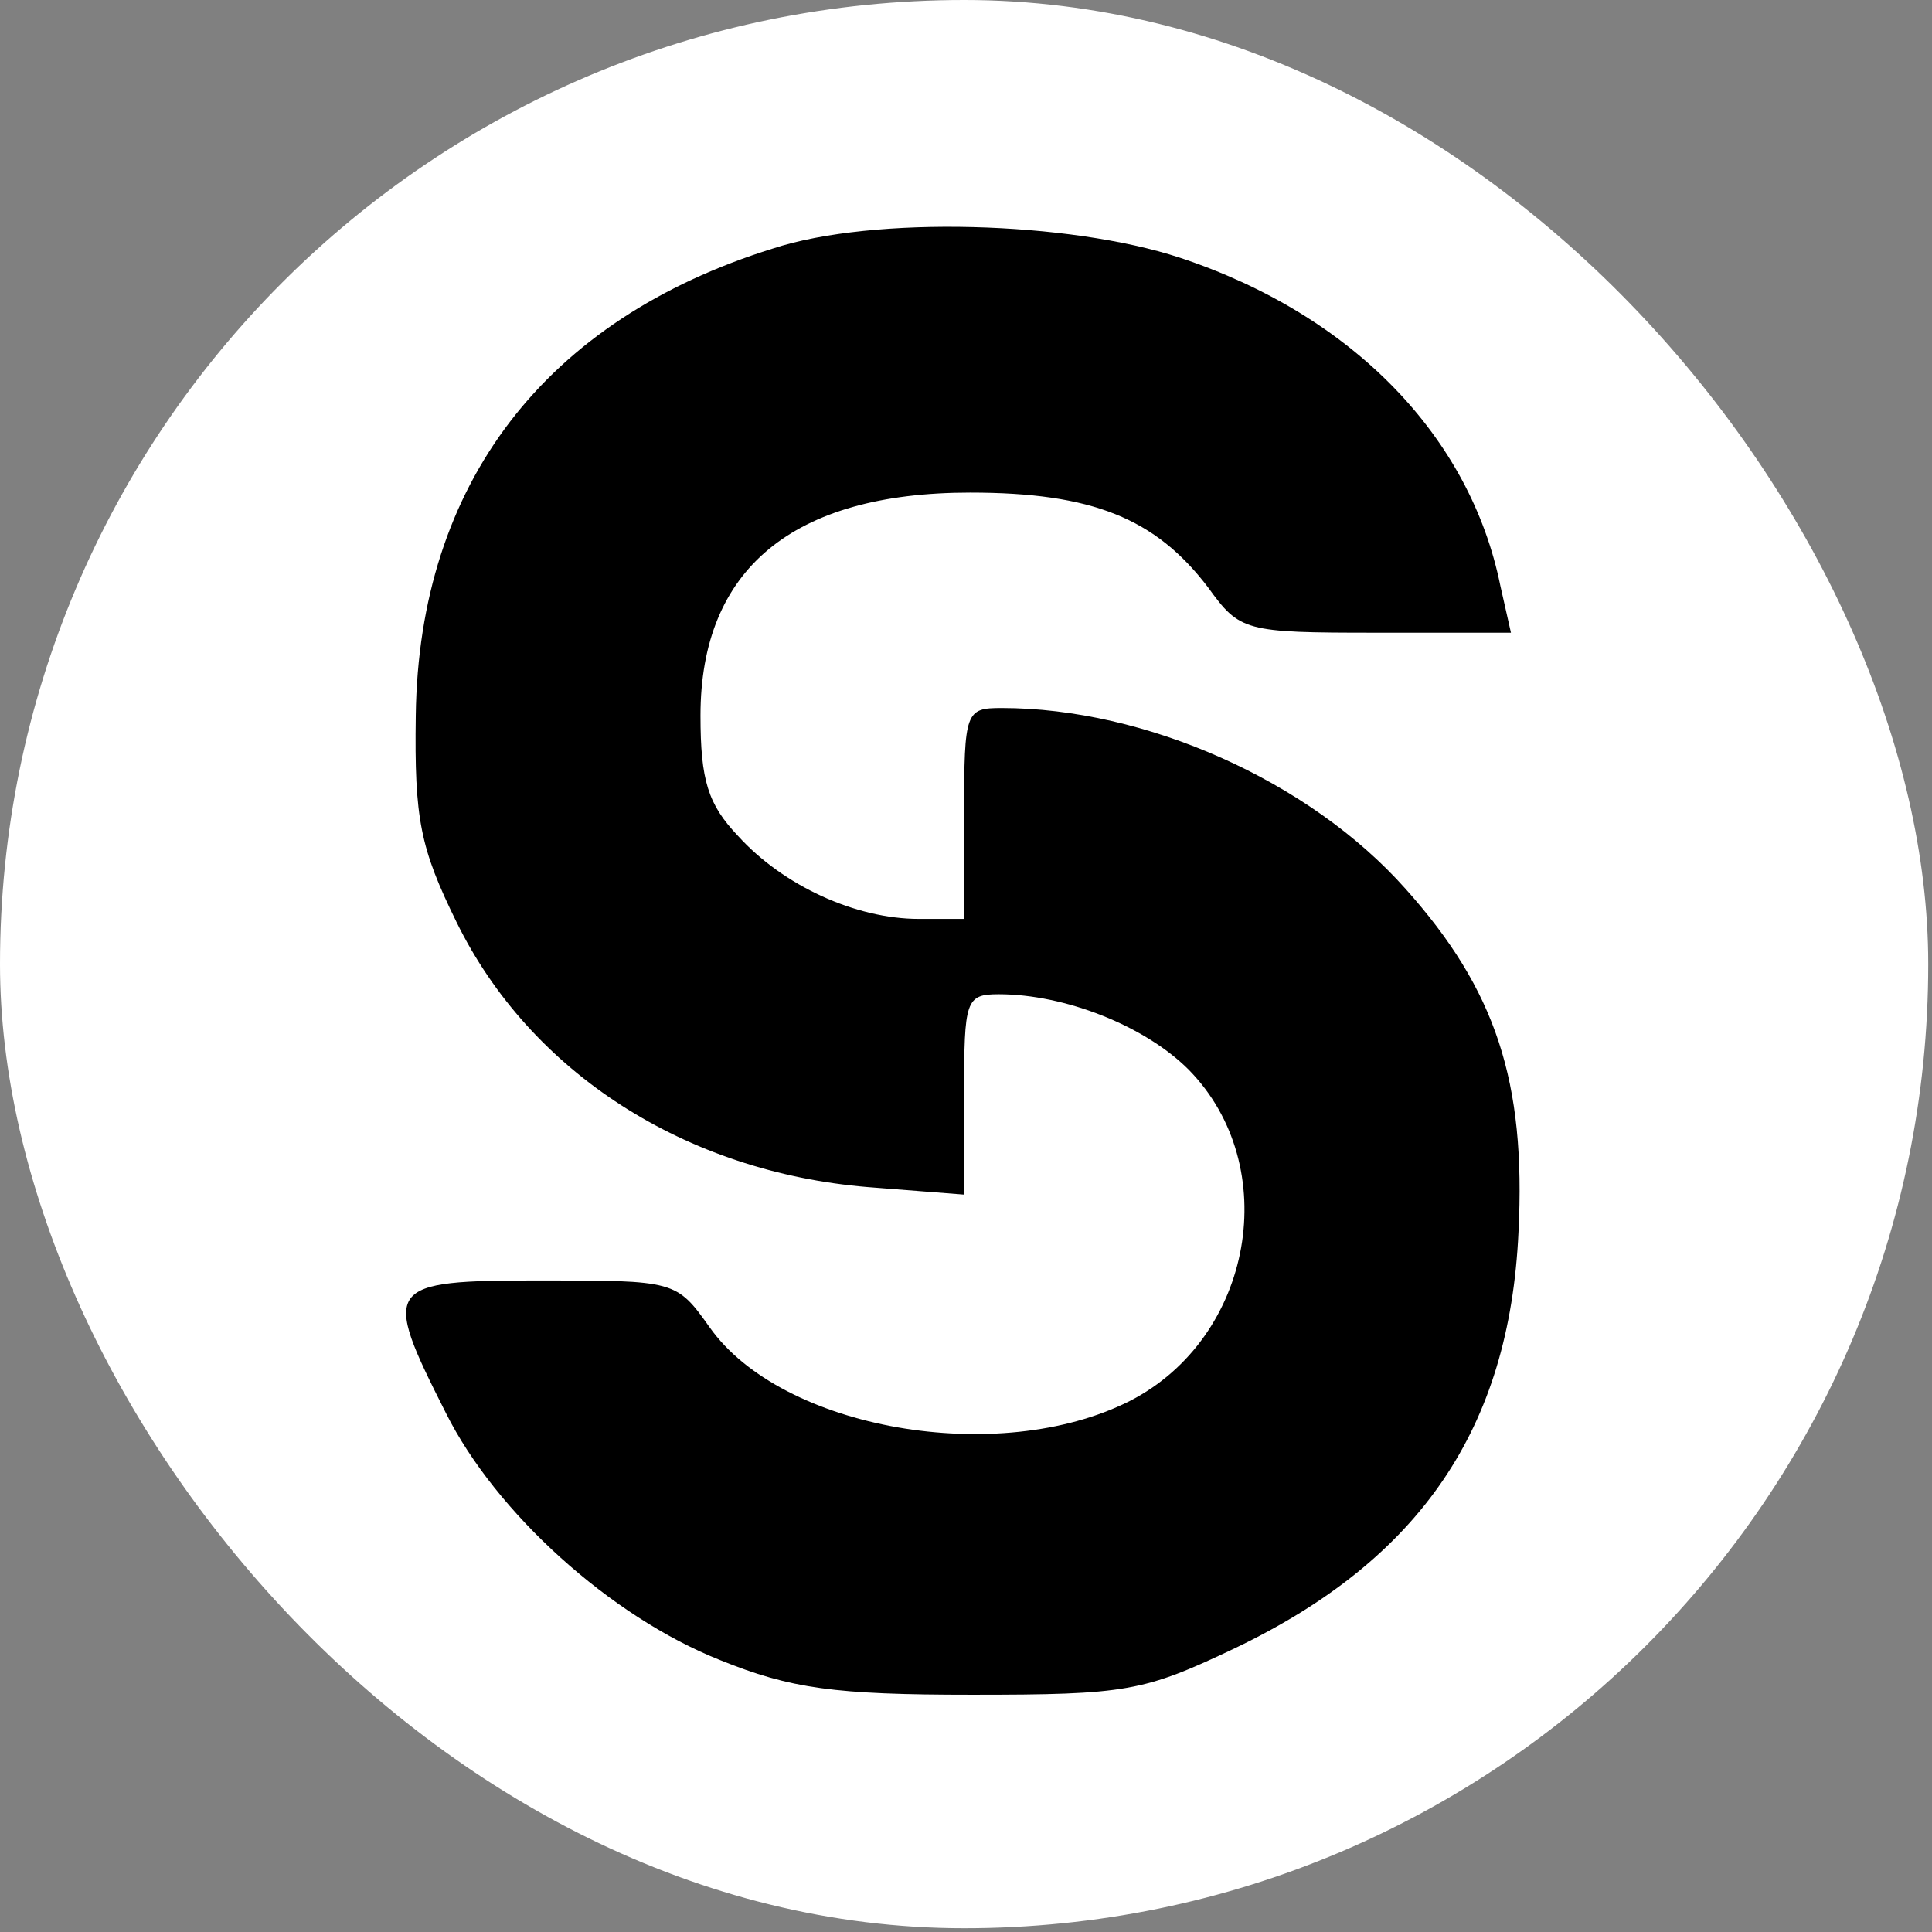
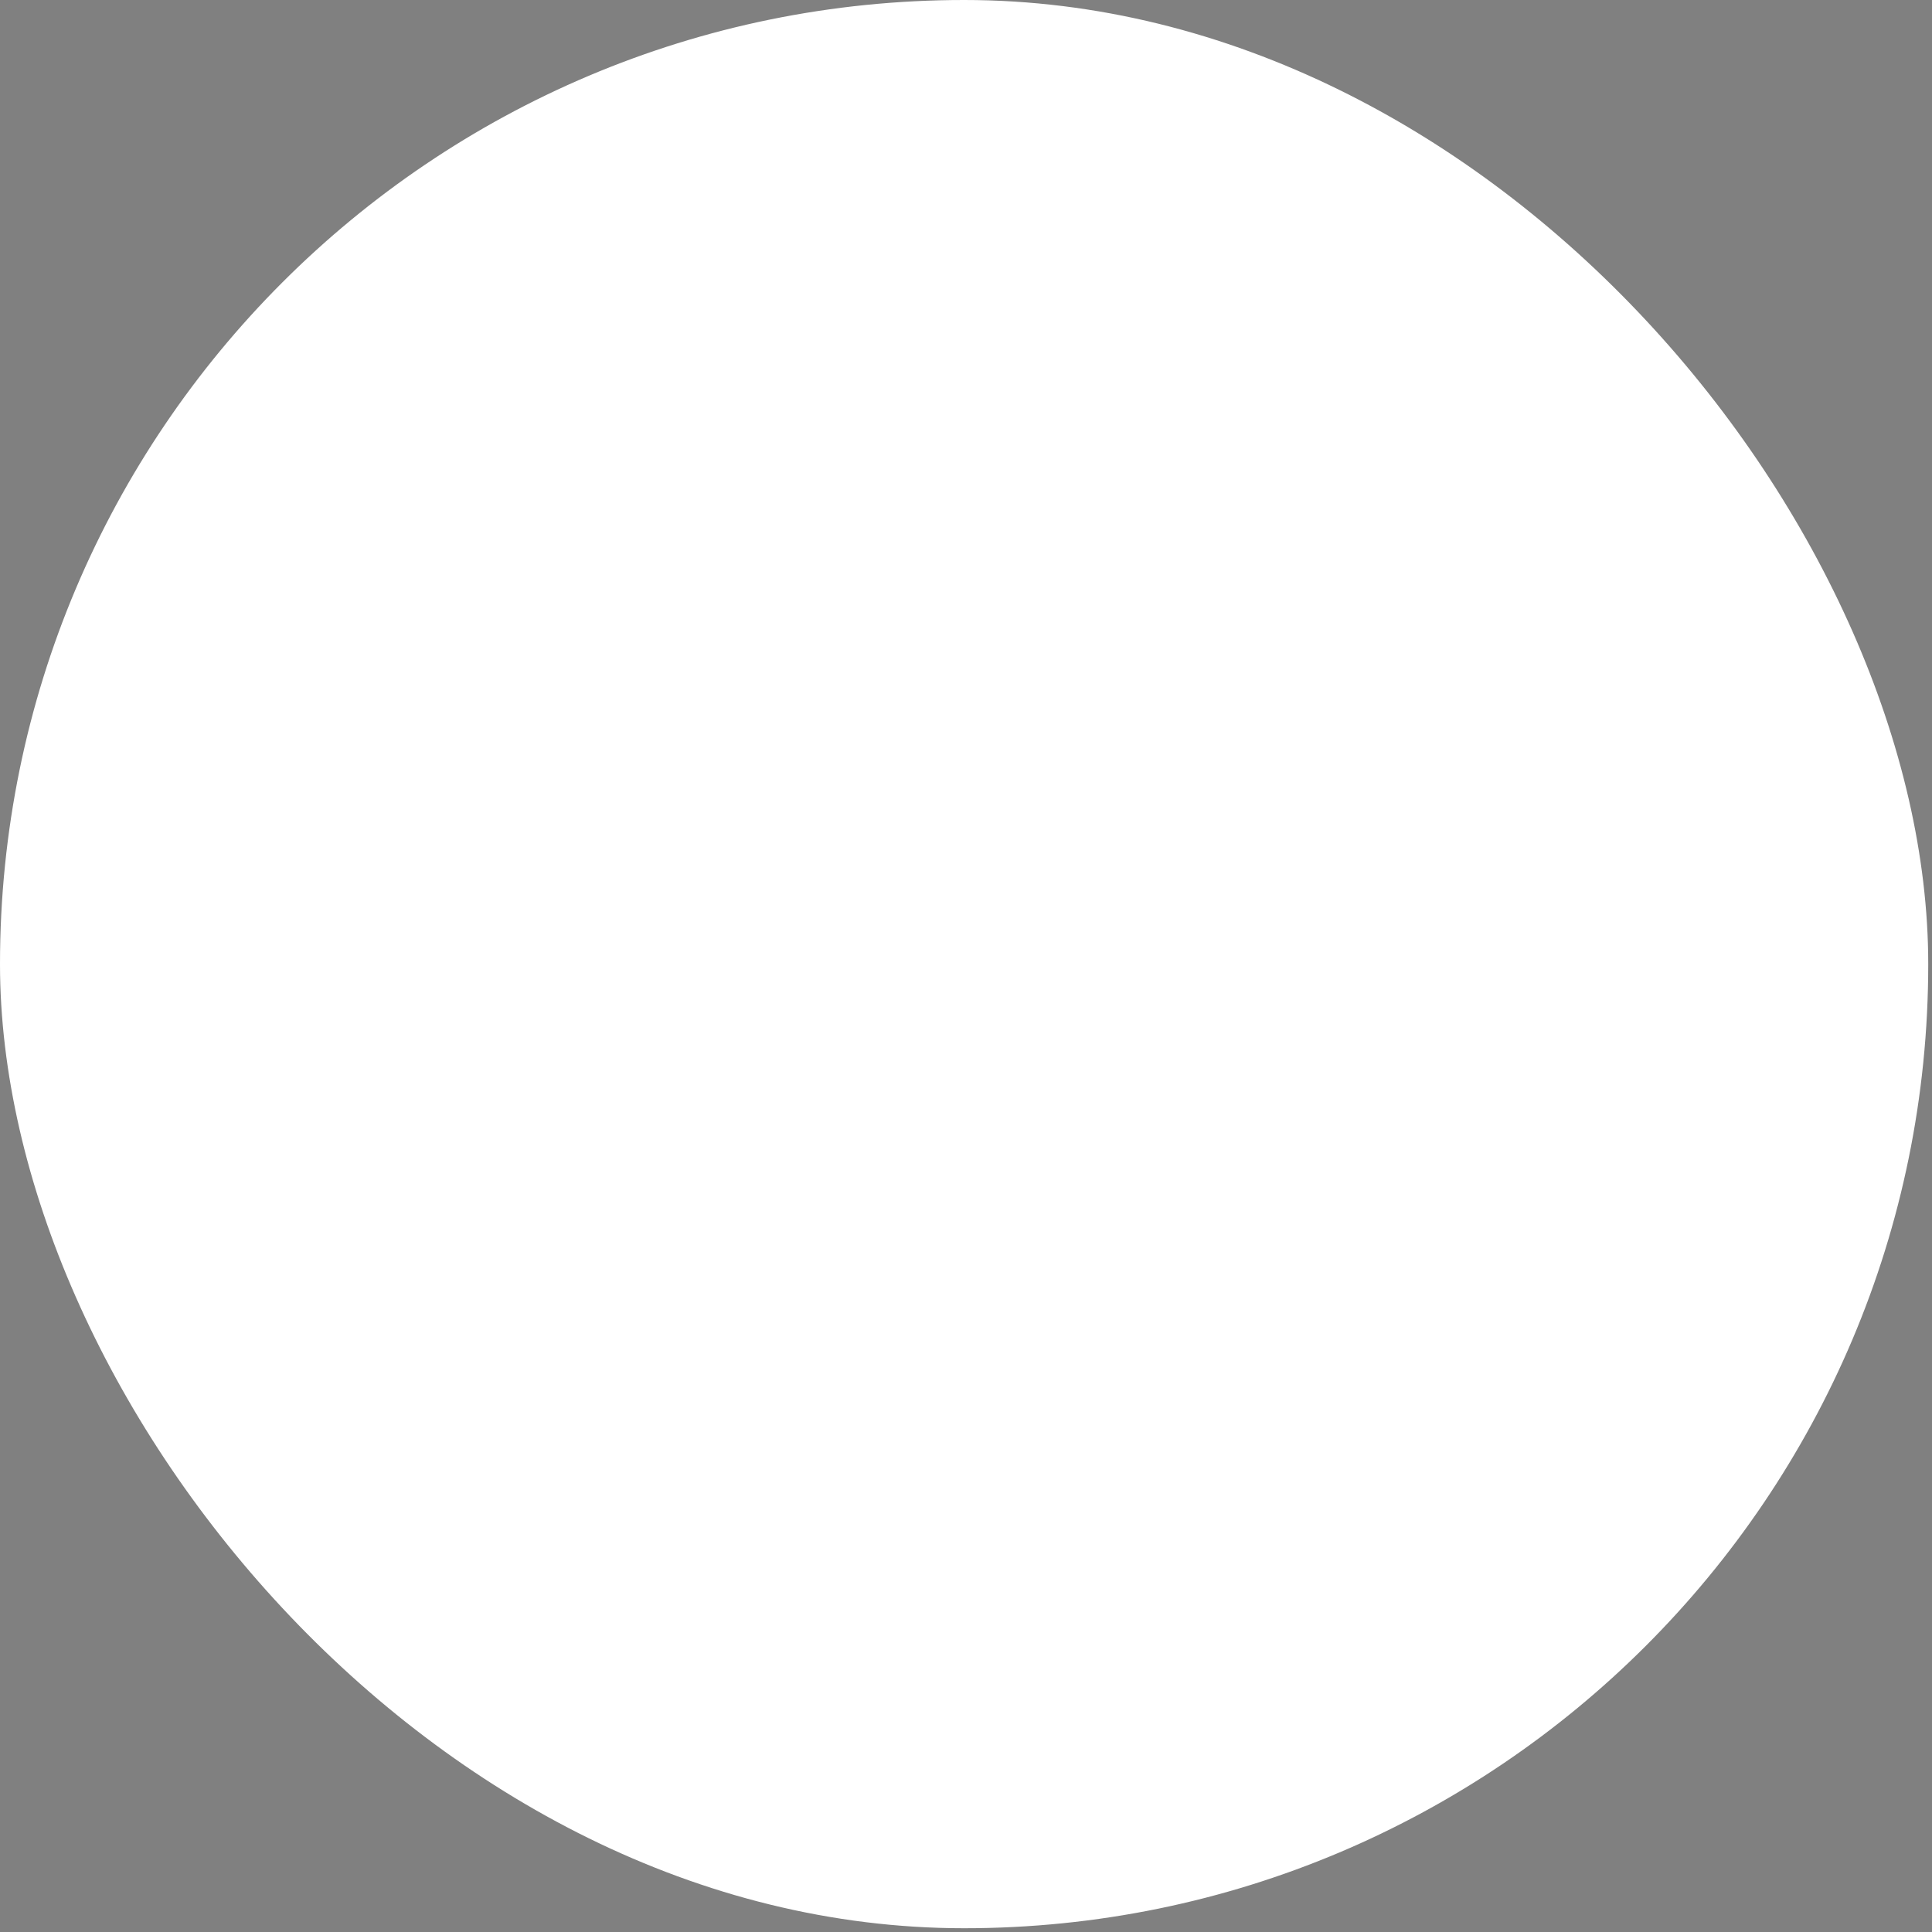
<svg xmlns="http://www.w3.org/2000/svg" width="171" height="171" viewBox="0 0 171 171" fill="none">
  <rect x="0" y="0" width="171" height="171" fill="#808080" stroke="none" />
  <rect width="170.667" height="170.667" rx="85.333" fill="white" />
-   <path d="M68.4 22C48.267 28.267 37.066 42.8 36.8 63.333C36.666 72.533 37.2 75.067 40.4 81.6C46.933 94.933 60.666 103.733 76.8 105.067L85.333 105.733V96.8C85.333 88.533 85.467 88 88.4 88C94.267 88 101.333 90.8 105.2 94.667C113.6 103.2 110.933 118.4 100 124C88.4 129.867 69.2 126.533 62.8 117.467C59.867 113.333 59.733 113.333 47.867 113.333C34 113.333 33.733 113.733 39.467 125.067C43.867 133.867 54 143.067 63.733 146.933C70 149.467 73.867 150 86 150C99.733 150 101.2 149.733 109.333 145.867C125.733 138 133.6 126.4 134.4 109.067C135.067 95.733 132.4 87.6 124.4 78.667C115.867 69.067 101.333 62.667 88.667 62.667C85.467 62.667 85.333 62.933 85.333 72V81.333H81.333C75.733 81.333 69.333 78.4 65.333 74C62.666 71.2 62 69.067 62 63.333C62 50.4 70.133 43.6 85.867 43.6C96.667 43.6 102.267 45.867 106.933 52C109.733 55.867 110.133 56 121.733 56H133.733L132.8 51.867C130.133 38.667 119.733 27.867 104.4 22.8C94.666 19.6 77.333 19.067 68.4 22Z" fill="black" />
</svg>